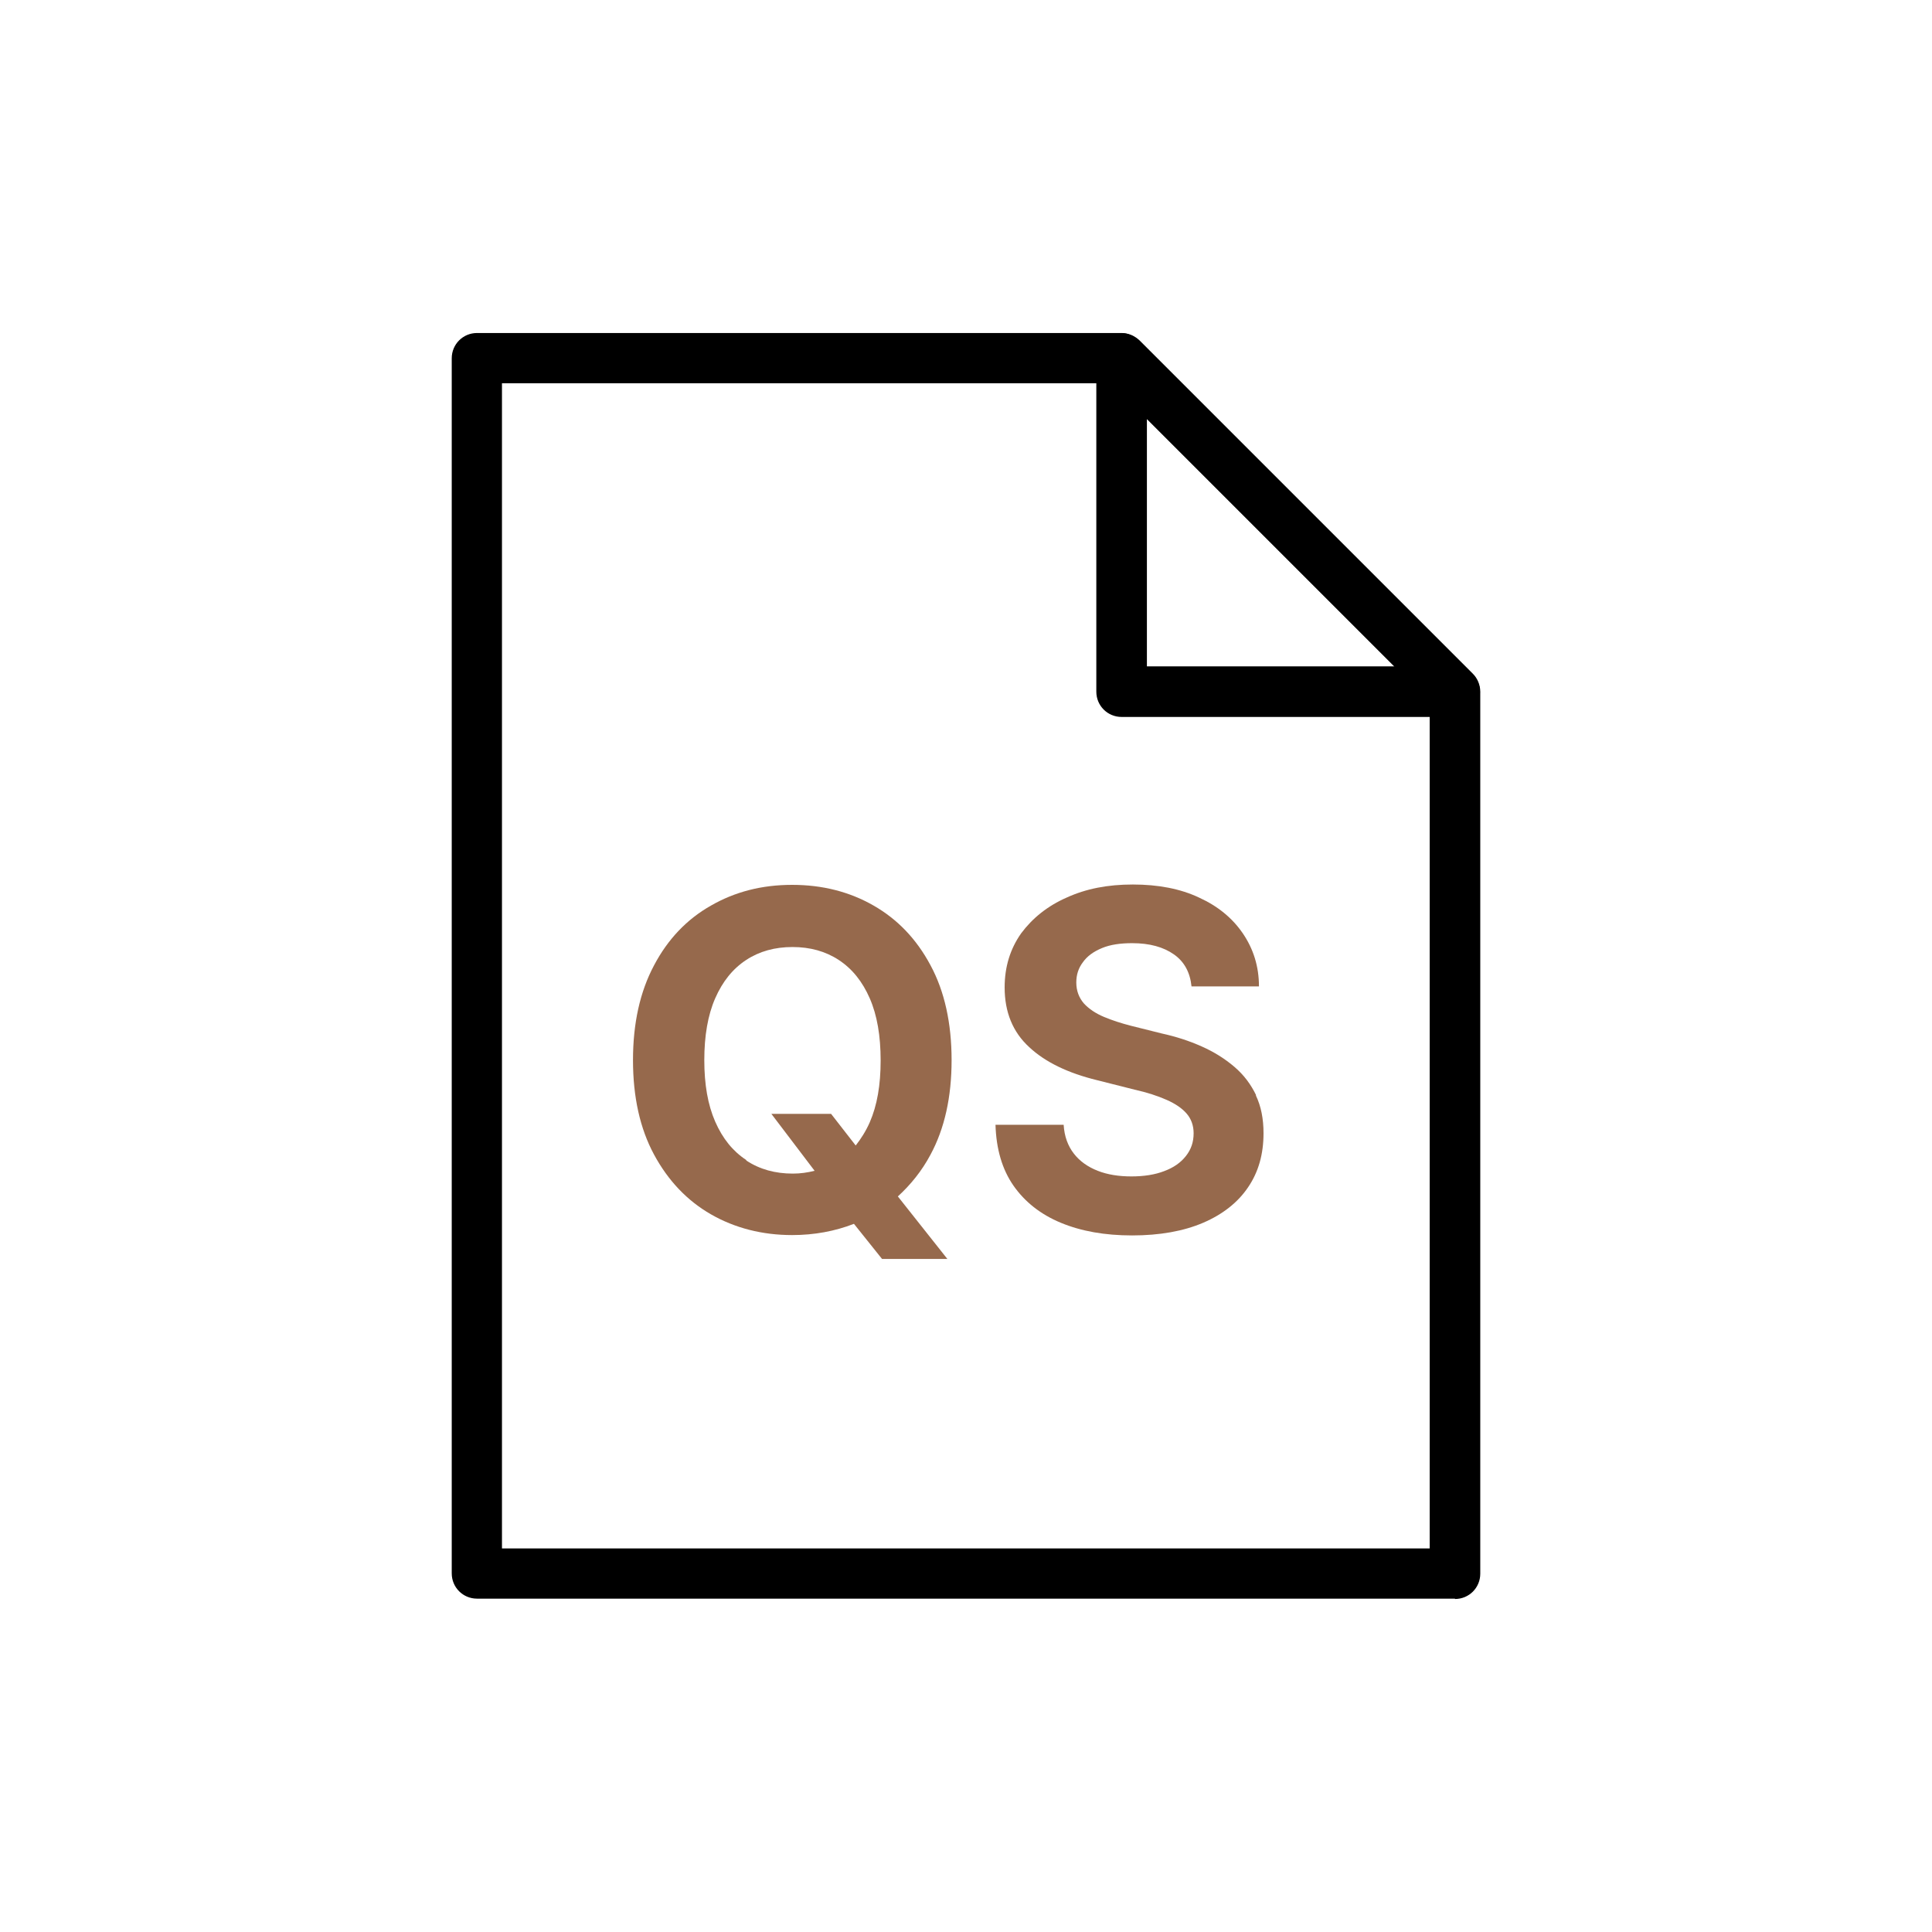
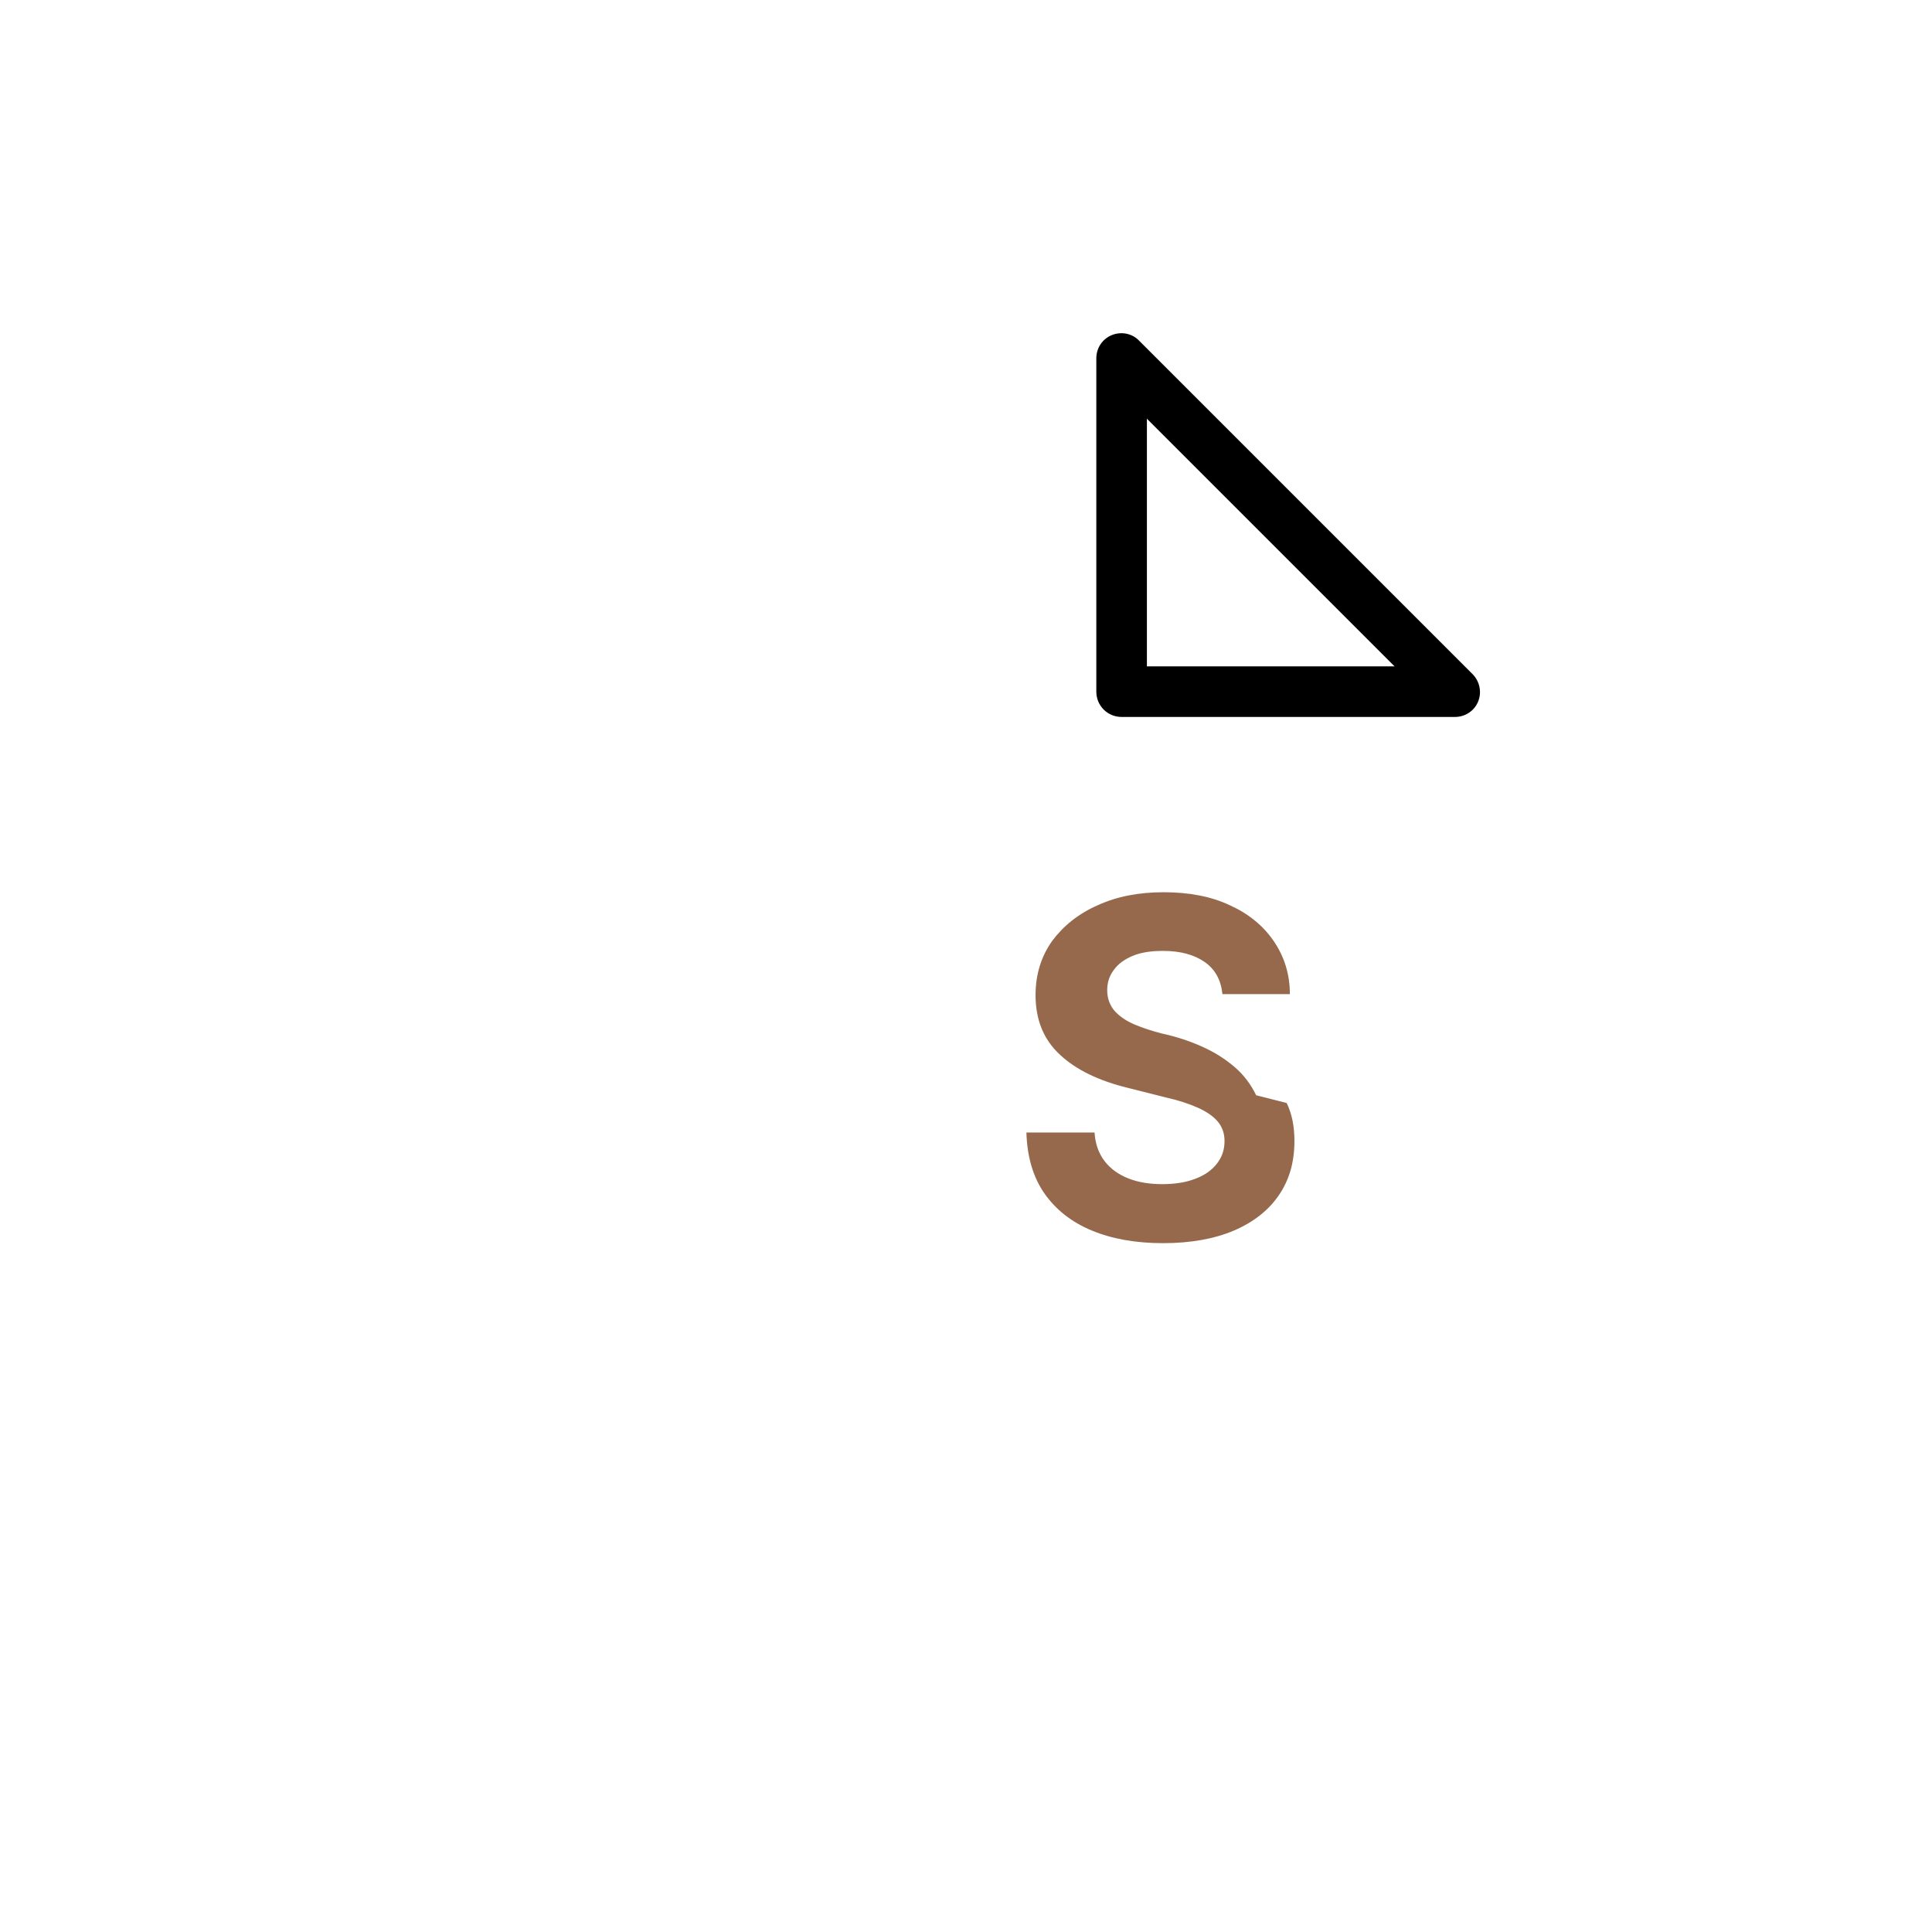
<svg xmlns="http://www.w3.org/2000/svg" viewBox="0 0 55 55" data-name="Layer 1" id="Layer_1">
-   <path d="M41.42,45.51H13.58c-.4,0-.72-.32-.72-.72V10.2c0-.4.32-.72.72-.72h18.35c.19,0,.37.08.51.21l9.49,9.49c.13.13.21.32.21.51v25.11c0,.4-.32.72-.72.72ZM14.29,44.08h26.41v-24.1l-9.07-9.07H14.29v33.17Z" />
  <path d="M41.42,20.41h-9.49c-.4,0-.72-.32-.72-.72v-9.49c0-.29.17-.55.44-.66.27-.11.58-.05.78.16l9.49,9.49c.2.2.27.51.16.78s-.37.44-.66.44ZM32.65,18.97h7.05l-7.05-7.05v7.05Z" />
  <g>
-     <path style="fill: #96694c;" d="M26.49,32.87c.4-.74.6-1.64.6-2.69s-.2-1.96-.6-2.7c-.4-.75-.94-1.31-1.62-1.7s-1.45-.59-2.32-.59-1.63.2-2.31.59c-.69.39-1.23.96-1.62,1.7-.4.75-.6,1.65-.6,2.7s.2,1.95.6,2.69c.4.74.94,1.31,1.62,1.7.68.39,1.46.59,2.31.59.63,0,1.22-.11,1.76-.32l.8,1h1.86l-1.41-1.78c.36-.33.68-.72.93-1.19ZM21.24,33.02c-.38-.25-.67-.61-.88-1.09s-.31-1.06-.31-1.75.1-1.28.31-1.76c.21-.48.5-.84.88-1.09s.82-.37,1.32-.37.94.12,1.32.37c.38.25.67.61.88,1.09.21.48.31,1.07.31,1.77s-.1,1.28-.31,1.76c-.11.25-.25.47-.4.66l-.7-.9h-1.7l1.23,1.62c-.2.05-.4.08-.62.08-.5,0-.94-.12-1.32-.37Z" />
-     <path style="fill: #96694c;" d="M35.76,31.18c-.15-.31-.35-.58-.62-.81-.27-.23-.57-.42-.93-.58s-.73-.28-1.14-.37l-.88-.22c-.27-.07-.52-.15-.76-.25-.24-.1-.43-.23-.57-.38-.14-.16-.22-.36-.22-.6,0-.22.06-.41.19-.58.12-.17.3-.3.54-.4s.53-.14.86-.14c.5,0,.89.11,1.19.32.3.21.46.52.5.91h1.92c0-.57-.16-1.07-.46-1.51-.3-.44-.72-.78-1.25-1.02-.53-.25-1.16-.37-1.88-.37s-1.33.12-1.88.37c-.55.24-.98.59-1.3,1.02-.31.44-.47.95-.47,1.54,0,.7.23,1.27.7,1.7.46.43,1.11.74,1.93.94l1.07.27c.36.08.66.18.91.29s.44.24.57.39c.13.15.2.34.2.56,0,.25-.07.46-.22.65s-.35.33-.62.43c-.26.1-.57.15-.93.15s-.68-.05-.96-.16-.51-.27-.68-.49c-.17-.22-.27-.49-.29-.82h-1.94c.02.69.19,1.27.51,1.73s.77.82,1.35,1.06c.58.24,1.25.36,2.03.36s1.46-.12,2.02-.36.99-.58,1.28-1.01c.3-.44.44-.95.44-1.54,0-.41-.07-.77-.22-1.08Z" />
+     <path style="fill: #96694c;" d="M35.76,31.18c-.15-.31-.35-.58-.62-.81-.27-.23-.57-.42-.93-.58s-.73-.28-1.14-.37c-.27-.07-.52-.15-.76-.25-.24-.1-.43-.23-.57-.38-.14-.16-.22-.36-.22-.6,0-.22.06-.41.19-.58.12-.17.3-.3.54-.4s.53-.14.86-.14c.5,0,.89.11,1.19.32.3.21.46.52.5.91h1.92c0-.57-.16-1.07-.46-1.51-.3-.44-.72-.78-1.25-1.02-.53-.25-1.16-.37-1.88-.37s-1.33.12-1.88.37c-.55.24-.98.59-1.3,1.02-.31.44-.47.95-.47,1.54,0,.7.23,1.27.7,1.7.46.43,1.11.74,1.93.94l1.07.27c.36.08.66.18.91.29s.44.24.57.39c.13.15.2.34.2.56,0,.25-.07.46-.22.65s-.35.33-.62.43c-.26.1-.57.15-.93.15s-.68-.05-.96-.16-.51-.27-.68-.49c-.17-.22-.27-.49-.29-.82h-1.94c.02.69.19,1.27.51,1.73s.77.82,1.35,1.06c.58.24,1.25.36,2.03.36s1.46-.12,2.02-.36.99-.58,1.28-1.01c.3-.44.44-.95.44-1.54,0-.41-.07-.77-.22-1.08Z" />
  </g>
</svg>